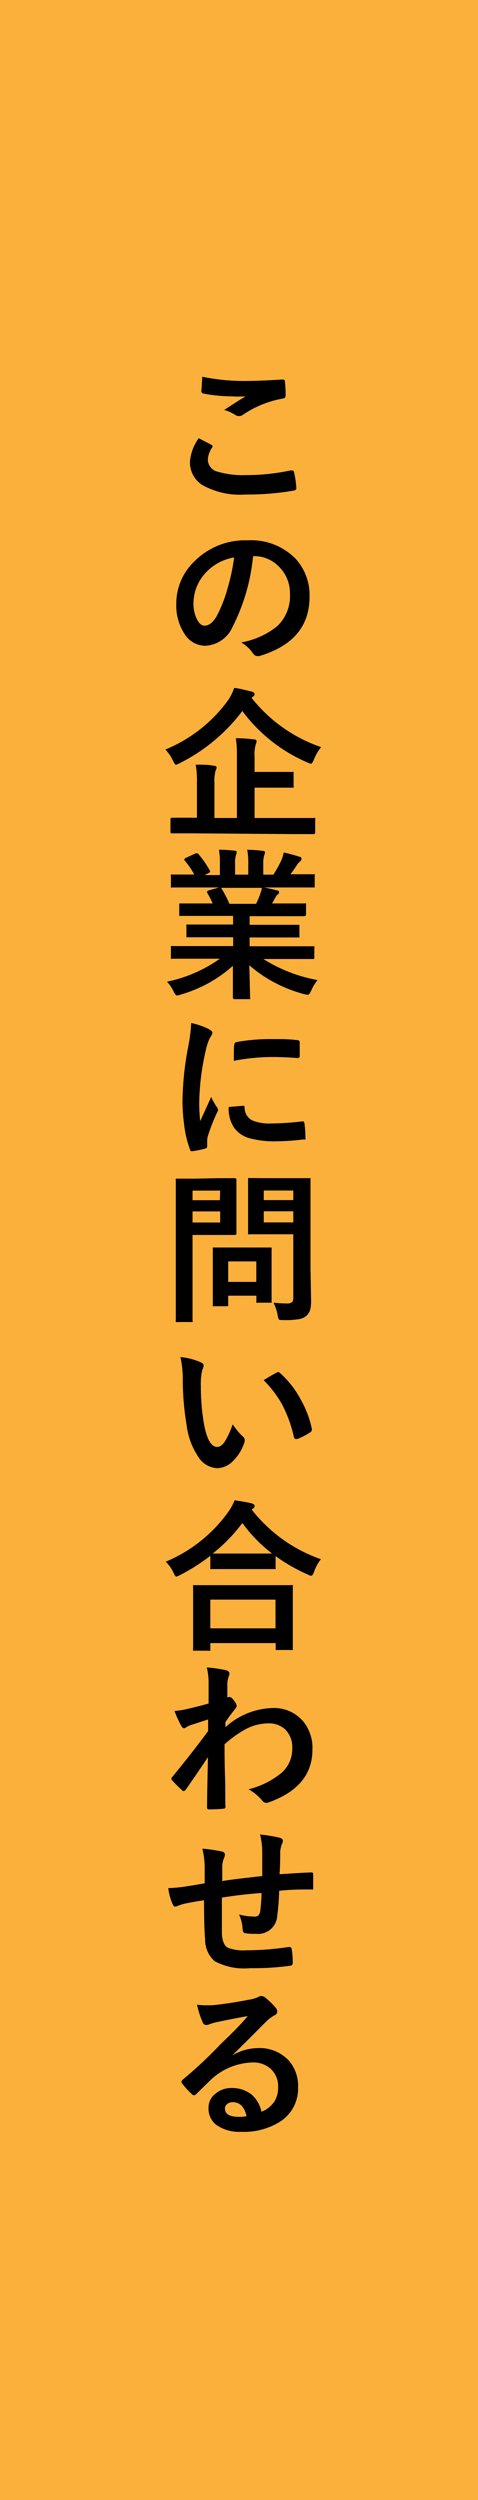
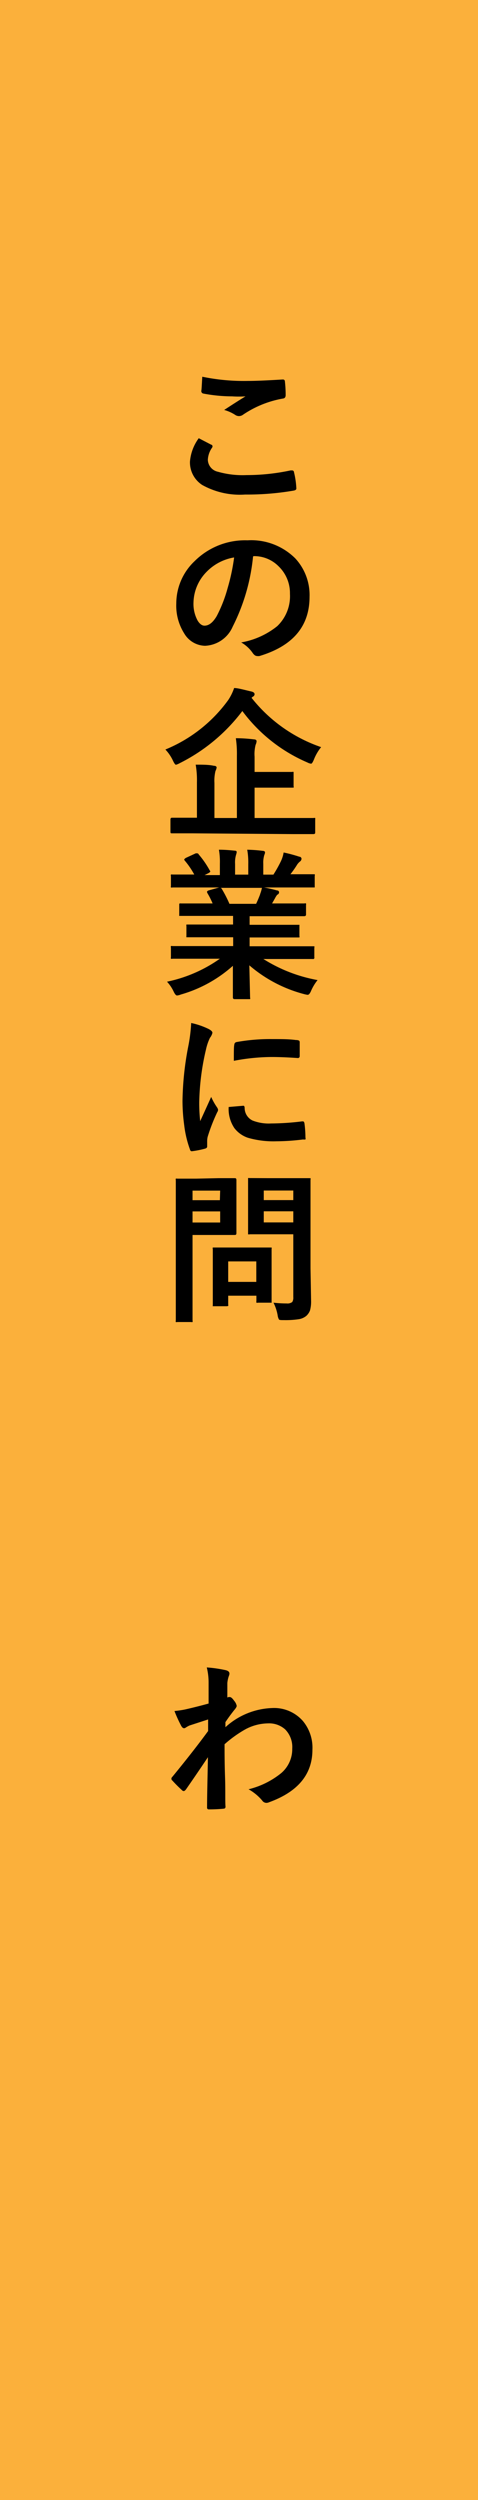
<svg xmlns="http://www.w3.org/2000/svg" viewBox="0 0 50 261">
  <defs>
    <style>.cls-1{fill:#fbb03b;}</style>
  </defs>
  <g id="レイヤー_2" data-name="レイヤー 2">
    <g id="レイヤー_1-2" data-name="レイヤー 1">
      <rect class="cls-1" width="50" height="261" />
      <path d="M20.79,45.75l1.31.68c.09,0,.13.11.13.17a.24.24,0,0,1-.05.14A2.4,2.4,0,0,0,21.74,48a1.32,1.32,0,0,0,1.05,1.25,9.43,9.43,0,0,0,3,.35,22.06,22.06,0,0,0,4.61-.49l.15,0a.19.19,0,0,1,.2.18A8.83,8.83,0,0,1,31,51v0c0,.11-.1.19-.29.22a28.59,28.59,0,0,1-5.07.41,8.09,8.09,0,0,1-4.49-1,2.81,2.81,0,0,1-1.28-2.44A4.78,4.78,0,0,1,20.79,45.75Zm.37-6.42a21.53,21.53,0,0,0,4.78.44q1.17,0,3.6-.15h.05a.19.19,0,0,1,.21.19,12.48,12.48,0,0,1,.08,1.44c0,.22-.1.34-.29.36a10.73,10.73,0,0,0-4.16,1.68.72.72,0,0,1-.43.15.7.7,0,0,1-.36-.1,4.09,4.09,0,0,0-1.19-.54c.93-.61,1.67-1.08,2.23-1.42a11.21,11.21,0,0,1-1.4,0,16.34,16.34,0,0,1-3-.29.26.26,0,0,1-.22-.3C21.09,40.66,21.11,40.16,21.16,39.33Z" />
      <path d="M26.47,58.1a20.62,20.62,0,0,1-2.13,7.32,3.3,3.3,0,0,1-2.89,2,2.59,2.59,0,0,1-2.18-1.29A5.42,5.42,0,0,1,18.44,63a6.09,6.09,0,0,1,1.92-4.42,7.48,7.48,0,0,1,5.53-2.17,6.52,6.52,0,0,1,5,1.89,5.63,5.63,0,0,1,1.49,4c0,3.08-1.74,5.14-5.24,6.19a.85.85,0,0,1-.25,0c-.16,0-.32-.11-.48-.35a3.67,3.67,0,0,0-1.18-1.07A8.3,8.3,0,0,0,29,65.37,4.32,4.32,0,0,0,30.33,62a3.88,3.88,0,0,0-1.18-2.87,3.59,3.59,0,0,0-2.62-1.07Zm-2,.1a5.21,5.21,0,0,0-2.9,1.54,4.69,4.69,0,0,0-1.33,3.15,3.66,3.66,0,0,0,.42,1.88c.22.37.47.55.73.55.47,0,.89-.34,1.28-1a14.46,14.46,0,0,0,1.14-2.92A21,21,0,0,0,24.49,58.2Z" />
      <path d="M33.59,78a4.93,4.93,0,0,0-.76,1.31c-.12.28-.21.42-.29.42a1.12,1.12,0,0,1-.39-.13,16.64,16.64,0,0,1-6.8-5.37,18.64,18.64,0,0,1-6.54,5.44,1.78,1.78,0,0,1-.4.17c-.08,0-.18-.14-.31-.41a4.39,4.39,0,0,0-.8-1.18,15.24,15.24,0,0,0,6.57-5.16,5.27,5.27,0,0,0,.62-1.26c.41,0,1,.18,1.84.37.2.06.3.15.3.28a.29.29,0,0,1-.18.25l-.14.12A15.8,15.8,0,0,0,33.59,78Zm-13.45,9-2.14,0c-.12,0-.17,0-.17-.16V85.56c0-.13.05-.19.17-.19l2.14,0h.46V81.68a9.53,9.53,0,0,0-.13-1.85c.74,0,1.38,0,1.91.12.19,0,.28.08.28.19a1.25,1.25,0,0,1-.12.35,4.25,4.25,0,0,0-.11,1.25V85.4h2.35V78.92a11.14,11.14,0,0,0-.11-1.85c.77,0,1.4.06,1.9.12.18,0,.27.09.27.19a1,1,0,0,1-.1.37A3.86,3.86,0,0,0,26.63,79v1.59h1.72l2.19,0a.29.29,0,0,1,.17,0s0,.07,0,.16v1.33a.24.24,0,0,1,0,.15s-.07,0-.16,0l-2.19,0H26.63V85.4h4.05l2.12,0a.29.29,0,0,1,.17,0,.42.42,0,0,1,0,.16v1.36c0,.11-.06.16-.19.16l-2.12,0Z" />
      <path d="M20.2,100.09l-2.15,0a.29.29,0,0,1-.17,0,.28.28,0,0,1,0-.15v-1a.29.29,0,0,1,0-.17.32.32,0,0,1,.17,0l2.15,0h4.19v-.92H22l-2.35,0c-.09,0-.14,0-.15,0a.46.46,0,0,1,0-.15v-1a.53.53,0,0,1,0-.18s.07,0,.14,0l2.35,0h2.39v-.9H21.2l-2.28,0c-.1,0-.16,0-.17,0s0-.06,0-.13v-1c0-.1,0-.15.05-.17s.07,0,.16,0l2.28,0h1a8.14,8.14,0,0,0-.54-1.07.54.54,0,0,1-.05-.16s.05-.09.17-.13l1.11-.31H20.2l-2.15,0a.29.29,0,0,1-.17,0,.24.24,0,0,1,0-.15V91.49a.38.38,0,0,1,0-.19.54.54,0,0,1,.17,0l2.15,0h.12a8.45,8.45,0,0,0-1-1.46.21.21,0,0,1-.05-.12s.06-.1.2-.17l1-.46a.5.5,0,0,1,.15,0c.05,0,.11,0,.17.12a9.5,9.5,0,0,1,1.14,1.65A.28.28,0,0,1,22,91s-.07.09-.2.16l-.4.2H23V90.19a7.63,7.63,0,0,0-.1-1.48c.69,0,1.24.06,1.65.1q.21,0,.21.15a1.41,1.41,0,0,1-.07.29,2.8,2.8,0,0,0-.1.94v1.12h1.38v-1.1a7.62,7.62,0,0,0-.11-1.5,16.09,16.09,0,0,1,1.64.12c.14,0,.22.07.22.16a.67.67,0,0,1-.07.26,2.73,2.73,0,0,0-.11.94v1.12h1.06a13.65,13.65,0,0,0,.78-1.39,3.51,3.51,0,0,0,.29-.92,15.4,15.4,0,0,1,1.64.44c.15,0,.23.13.23.22a.39.39,0,0,1-.17.29,1.52,1.52,0,0,0-.29.32c-.14.23-.37.58-.7,1h.24l2.15,0c.08,0,.14,0,.15,0a.29.29,0,0,1,0,.17v1.05c0,.09,0,.14,0,.16l-.15,0-2.15,0h-3c.48.09.92.19,1.35.31.15,0,.22.1.22.2a.27.27,0,0,1-.19.25,2,2,0,0,0-.23.36l-.31.55h1.11l2.27,0a.25.25,0,0,1,.17,0,.42.42,0,0,1,0,.16v1c0,.11-.06.17-.19.17l-2.27,0H26.11v.9h2.71l2.34,0c.09,0,.15,0,.16,0s0,.07,0,.16v1a.28.28,0,0,1,0,.16s-.07,0-.16,0l-2.34,0H26.11v.92h4.47l2.15,0c.08,0,.14,0,.15,0a.24.24,0,0,1,0,.15v1a.14.14,0,0,1-.18.18l-2.15,0h-3a15.91,15.91,0,0,0,5.67,2.2,4.9,4.9,0,0,0-.67,1.1c-.12.29-.24.44-.37.44a2.83,2.83,0,0,1-.39-.08,14.34,14.34,0,0,1-5.71-3l.08,3.36a.29.29,0,0,1,0,.17l-.15,0H24.53c-.11,0-.17-.06-.17-.19s0-.23,0-.53c0-.91,0-1.83,0-2.76a13.88,13.88,0,0,1-5.45,3,1.34,1.34,0,0,1-.39.1c-.11,0-.23-.14-.37-.44a4,4,0,0,0-.68-1A14.8,14.8,0,0,0,23,100.09Zm7-6.72a4,4,0,0,0,.2-.68H23.07s.07,0,.14.13A12.9,12.9,0,0,1,24,94.36h2.79Q27,93.92,27.21,93.37Z" />
      <path d="M20,106.8a8,8,0,0,1,1.83.63c.26.14.39.27.39.4a1.37,1.37,0,0,1-.26.52,5.44,5.44,0,0,0-.41,1.2,25.81,25.81,0,0,0-.71,5.5,17.23,17.23,0,0,0,.1,2c.77-1.68,1.15-2.53,1.15-2.53a6.38,6.38,0,0,0,.6,1.07.72.72,0,0,1,.12.26.48.48,0,0,1-.09.27,18.68,18.68,0,0,0-1,2.57,2.07,2.07,0,0,0-.05.53l0,.47c0,.12-.08.19-.23.23a9.31,9.31,0,0,1-1.38.27h0c-.09,0-.16-.06-.19-.19a11.11,11.11,0,0,1-.6-2.52,18.88,18.88,0,0,1-.18-2.55,31.83,31.83,0,0,1,.58-5.57A17,17,0,0,0,20,106.8Zm3.92,8.77,1.54-.13h0c.08,0,.13.08.13.25a1.46,1.46,0,0,0,.82,1.29,4.65,4.65,0,0,0,1.95.31,27.35,27.35,0,0,0,3.25-.22h.07c.09,0,.15.08.17.23a11.54,11.54,0,0,1,.1,1.46.34.34,0,0,1,0,.2.74.74,0,0,1-.25,0,23,23,0,0,1-2.78.19,9.62,9.62,0,0,1-3-.37,3,3,0,0,1-1.4-1A3.57,3.57,0,0,1,23.92,115.57Zm.54-4.82c0-1,0-1.53.05-1.67a.28.28,0,0,1,.24-.29,19.71,19.71,0,0,1,3.69-.31c1,0,1.8,0,2.52.1a.68.68,0,0,1,.34.07s.05.07.05.16q0,1,0,1.44c0,.14-.08.21-.19.21h0c-1-.07-1.94-.11-2.77-.11A21.35,21.35,0,0,0,24.46,110.75Z" />
      <path d="M22.86,123l1.71,0c.11,0,.16.06.16.19l0,1.69v2.2l0,1.66c0,.13-.05.19-.16.19l-1.71,0H20.14v5.31l0,3.61a.29.29,0,0,1,0,.17.24.24,0,0,1-.15,0H18.54a.24.24,0,0,1-.15,0,.29.29,0,0,1,0-.17l0-3.61v-7.37l0-3.65a.29.29,0,0,1,0-.17.47.47,0,0,1,.16,0l2,0Zm.17,1.3H20.14v1H23Zm0,3.33v-1.16H20.14v1.16Zm.63,8.74H22.42c-.09,0-.14,0-.16,0s0-.06,0-.14l0-2.77V132.2l0-1.79a.25.25,0,0,1,0-.17s.07,0,.15,0l1.81,0h2.22l1.8,0c.1,0,.15,0,.17,0a.42.42,0,0,1,0,.16l0,1.47v1.31l0,2.65c0,.1,0,.15,0,.17s-.07,0-.16,0H27a.34.34,0,0,1-.18,0,.49.49,0,0,1,0-.17v-.56H23.87v.92a.24.24,0,0,1,0,.15A.53.53,0,0,1,23.66,136.37Zm.21-4.68v2.14h2.94v-2.14ZM28.61,136a11.67,11.67,0,0,0,1.38.08.82.82,0,0,0,.58-.15.84.84,0,0,0,.11-.51v-6.56H28l-1.87,0a.31.31,0,0,1-.18,0s0-.07,0-.16l0-1.52V124.7l0-1.54c0-.09,0-.15,0-.17a.42.42,0,0,1,.16,0L28,123h2.45l1.87,0c.09,0,.15,0,.16,0a.28.28,0,0,1,0,.16l0,2.26v7l.06,3.38a3.53,3.53,0,0,1-.11,1,1.5,1.5,0,0,1-.38.57,1.63,1.63,0,0,1-.83.36,9.39,9.39,0,0,1-1.53.09c-.29,0-.46,0-.51-.07a1.19,1.19,0,0,1-.14-.45A4.88,4.88,0,0,0,28.61,136Zm2.07-11.71H27.59v1h3.09Zm-3.09,3.33h3.09v-1.16H27.59Z" />
-       <path d="M18.87,141.68a6.57,6.57,0,0,1,2.16.56c.18.08.27.18.27.31a1.25,1.25,0,0,1-.14.47,6.26,6.26,0,0,0-.15,1.67,23,23,0,0,0,.31,3.87c.29,1.67.76,2.5,1.4,2.5.28,0,.56-.2.82-.6a9.25,9.25,0,0,0,.8-1.76A7.22,7.22,0,0,0,25.43,150a.46.46,0,0,1,.17.36.71.71,0,0,1-.05.27,4.83,4.83,0,0,1-1.34,2.06,2.38,2.38,0,0,1-1.54.59,2.52,2.52,0,0,1-2-1.3,7.46,7.46,0,0,1-1.14-3.14,28.81,28.81,0,0,1-.41-4.94A10.37,10.37,0,0,0,18.87,141.68Zm8.71,2.41c.56-.35,1-.61,1.34-.78a.64.64,0,0,1,.19-.07.33.33,0,0,1,.18.1,10,10,0,0,1,2.2,2.83,10.49,10.49,0,0,1,1.13,3,.38.38,0,0,1,0,.1.35.35,0,0,1-.19.28,6.72,6.72,0,0,1-1.33.68l-.15,0c-.11,0-.18-.07-.21-.22a13.9,13.9,0,0,0-1.25-3.42A11.9,11.9,0,0,0,27.58,144.09Z" />
-       <path d="M33.57,162.78a4.36,4.36,0,0,0-.71,1.29c-.1.3-.2.44-.31.44a1,1,0,0,1-.4-.15,18,18,0,0,1-3.32-1.9v1.19a.24.24,0,0,1,0,.16.36.36,0,0,1-.15,0l-1.92,0H24.08l-1.91,0a.29.29,0,0,1-.17,0,.4.4,0,0,1,0-.15v-1.23a21.17,21.17,0,0,1-3.15,2,2.43,2.43,0,0,1-.39.17c-.09,0-.2-.14-.32-.43a4.19,4.19,0,0,0-.8-1.13,15.29,15.29,0,0,0,6.54-5.2,5.66,5.66,0,0,0,.66-1.21c.83.12,1.42.23,1.79.32.2.07.31.16.31.28a.31.31,0,0,1-.17.25l-.14.12A15.71,15.71,0,0,0,33.57,162.78ZM21.8,172.33H20.36c-.09,0-.14,0-.16,0a.24.24,0,0,1,0-.15l0-3v-1.47l0-2.06a.24.24,0,0,1,0-.16.4.4,0,0,1,.15,0l2.33,0h5.45l2.32,0a.31.31,0,0,1,.18,0,.24.24,0,0,1,0,.15l0,1.8v1.67l0,3c0,.09,0,.14,0,.15a.3.3,0,0,1-.16,0H29c-.09,0-.15,0-.16,0a.28.28,0,0,1,0-.15v-.57H22v.65c0,.09,0,.14,0,.16A.49.49,0,0,1,21.8,172.33ZM22,167v3h6.82v-3Zm.24-4.81q.41,0,1.83,0h4.39A15.43,15.43,0,0,1,25.35,159,17,17,0,0,1,22.25,162.19Z" />
      <path d="M21.63,174.08a13.67,13.67,0,0,1,2,.29c.25.07.37.18.37.36a.69.69,0,0,1-.06.24,3.1,3.1,0,0,0-.16.73c0,.11,0,.34,0,.69s0,.58,0,.83l.14-.05.11,0c.13,0,.28.13.46.39a1.16,1.16,0,0,1,.27.53c0,.1-.09.25-.29.48-.34.43-.63.83-.89,1.22v.53a7.63,7.63,0,0,1,4.88-2,4,4,0,0,1,3.22,1.35,4.35,4.35,0,0,1,1,3q0,3.84-4.52,5.48a.73.73,0,0,1-.29.07.53.53,0,0,1-.44-.24A5.17,5.17,0,0,0,26,186.8a8.71,8.71,0,0,0,3.42-1.69,3.29,3.29,0,0,0,1.15-2.56,2.62,2.62,0,0,0-.74-2,2.51,2.51,0,0,0-1.79-.63,5.12,5.12,0,0,0-2.39.63,12.47,12.47,0,0,0-2.16,1.55c0,.86,0,2,.05,3.43s0,2.58.05,3.09c0,.14-.08.21-.23.21-.5.05-1,.07-1.51.07a.17.17,0,0,1-.19-.19v0c0-1.31.05-3.06.09-5.26-.77,1.15-1.54,2.28-2.3,3.37-.09.11-.17.17-.23.17a.27.27,0,0,1-.19-.1,14.28,14.28,0,0,1-1-1,.23.23,0,0,1-.1-.19.26.26,0,0,1,.1-.2q2.28-2.78,3.74-4.78c0-.59,0-1,0-1.21l-1.94.63a2.88,2.88,0,0,0-.37.2.43.43,0,0,1-.19.09c-.13,0-.24-.1-.34-.3a13.81,13.81,0,0,1-.68-1.5,9.69,9.69,0,0,0,1.15-.17c.74-.17,1.55-.37,2.42-.61,0-.48,0-1.22,0-2.21A6.46,6.46,0,0,0,21.63,174.08Z" />
-       <path d="M27.43,195.86c0-.57,0-1.36,0-2.39a7.56,7.56,0,0,0-.23-1.95,16.43,16.43,0,0,1,2.07.34c.21.07.32.17.32.33a.7.7,0,0,1-.11.34,3.59,3.59,0,0,0-.17.76c0,.71,0,1.5-.07,2.38,1.16-.08,2.27-.15,3.32-.19.14,0,.2.06.2.18,0,.37,0,.64,0,.8s0,.4,0,.59,0,.18,0,.21a.32.32,0,0,1-.17,0c-1.06,0-2.19,0-3.39.14A22.88,22.88,0,0,1,29,200a2,2,0,0,1-2.22,1.89,7,7,0,0,1-1.05-.05c-.23,0-.35-.16-.35-.44a4.4,4.4,0,0,0-.37-1.53,5.35,5.35,0,0,0,1.45.21A.8.8,0,0,0,27,200a.94.94,0,0,0,.23-.56c.06-.47.11-1.08.13-1.81-1.41.1-2.79.26-4.15.48,0,1,0,1.72,0,2.05,0,.72,0,1.32,0,1.78.06.74.26,1.21.62,1.4a4.53,4.53,0,0,0,1.94.27,29.63,29.63,0,0,0,4.4-.34h.1a.22.22,0,0,1,.24.22,7.67,7.67,0,0,1,.11,1.43c0,.18-.08.28-.23.3a29.17,29.17,0,0,1-4.26.26,6.52,6.52,0,0,1-3.67-.73,2.93,2.93,0,0,1-1-2.21c-.08-.86-.12-2.24-.12-4.15-.69.09-1.37.22-2.06.36a6.74,6.74,0,0,0-.76.25.36.36,0,0,1-.19.05c-.1,0-.19-.07-.26-.23a5.86,5.86,0,0,1-.47-1.7,15.21,15.21,0,0,0,1.81-.17l1-.16,1-.17v-1.82a9.13,9.13,0,0,0-.24-1.8,15.27,15.27,0,0,1,2,.29q.36.07.36.36a1.05,1.05,0,0,1-.11.36,2.41,2.41,0,0,0-.17.74c0,.15,0,.42,0,.82s0,.64,0,.82Q23.73,196.27,27.43,195.86Z" />
-       <path d="M25.91,210.48c-1.06.19-2.16.4-3.29.64a5.8,5.8,0,0,0-.71.21.86.86,0,0,1-.34.08.38.38,0,0,1-.37-.29,9.07,9.07,0,0,1-.59-1.83,6.56,6.56,0,0,0,.92.06c.22,0,.44,0,.65,0,1.17-.11,2.46-.31,3.86-.58a3.84,3.84,0,0,0,.93-.26.84.84,0,0,1,.33-.13.67.67,0,0,1,.39.13,7,7,0,0,1,1.14,1.09A.66.66,0,0,1,29,210a.43.43,0,0,1-.29.4,3.92,3.92,0,0,0-.75.54c-.35.34-1,1-1.94,1.94l-1.73,1.71,0,0a5.39,5.39,0,0,1,2.7-.77,4.17,4.17,0,0,1,3.19,1.27,4,4,0,0,1,1,2.82,4.1,4.1,0,0,1-1.82,3.55,7.07,7.07,0,0,1-4.12,1.1,4.13,4.13,0,0,1-2.64-.74,2.16,2.16,0,0,1-.79-1.76,1.86,1.86,0,0,1,.79-1.53,2.52,2.52,0,0,1,1.61-.54,3.25,3.25,0,0,1,2.14.71,3.3,3.3,0,0,1,1,1.77,3,3,0,0,0,1.37-1.09,2.87,2.87,0,0,0,.37-1.5,2.44,2.44,0,0,0-.84-1.95,2.72,2.72,0,0,0-1.84-.61,6.67,6.67,0,0,0-4.35,1.8l-1.47,1.44c-.13.13-.23.19-.29.19a.42.42,0,0,1-.26-.15,7.65,7.65,0,0,1-1-1.11.2.2,0,0,1-.06-.14.38.38,0,0,1,.15-.25,44.23,44.23,0,0,0,4-3.75Q25,211.59,25.91,210.48Zm-.12,10.45c-.23-1-.71-1.46-1.45-1.46a.83.83,0,0,0-.61.22.53.53,0,0,0-.2.43c0,.59.49.88,1.48.88A3.71,3.71,0,0,0,25.79,220.93Z" />
    </g>
  </g>
</svg>